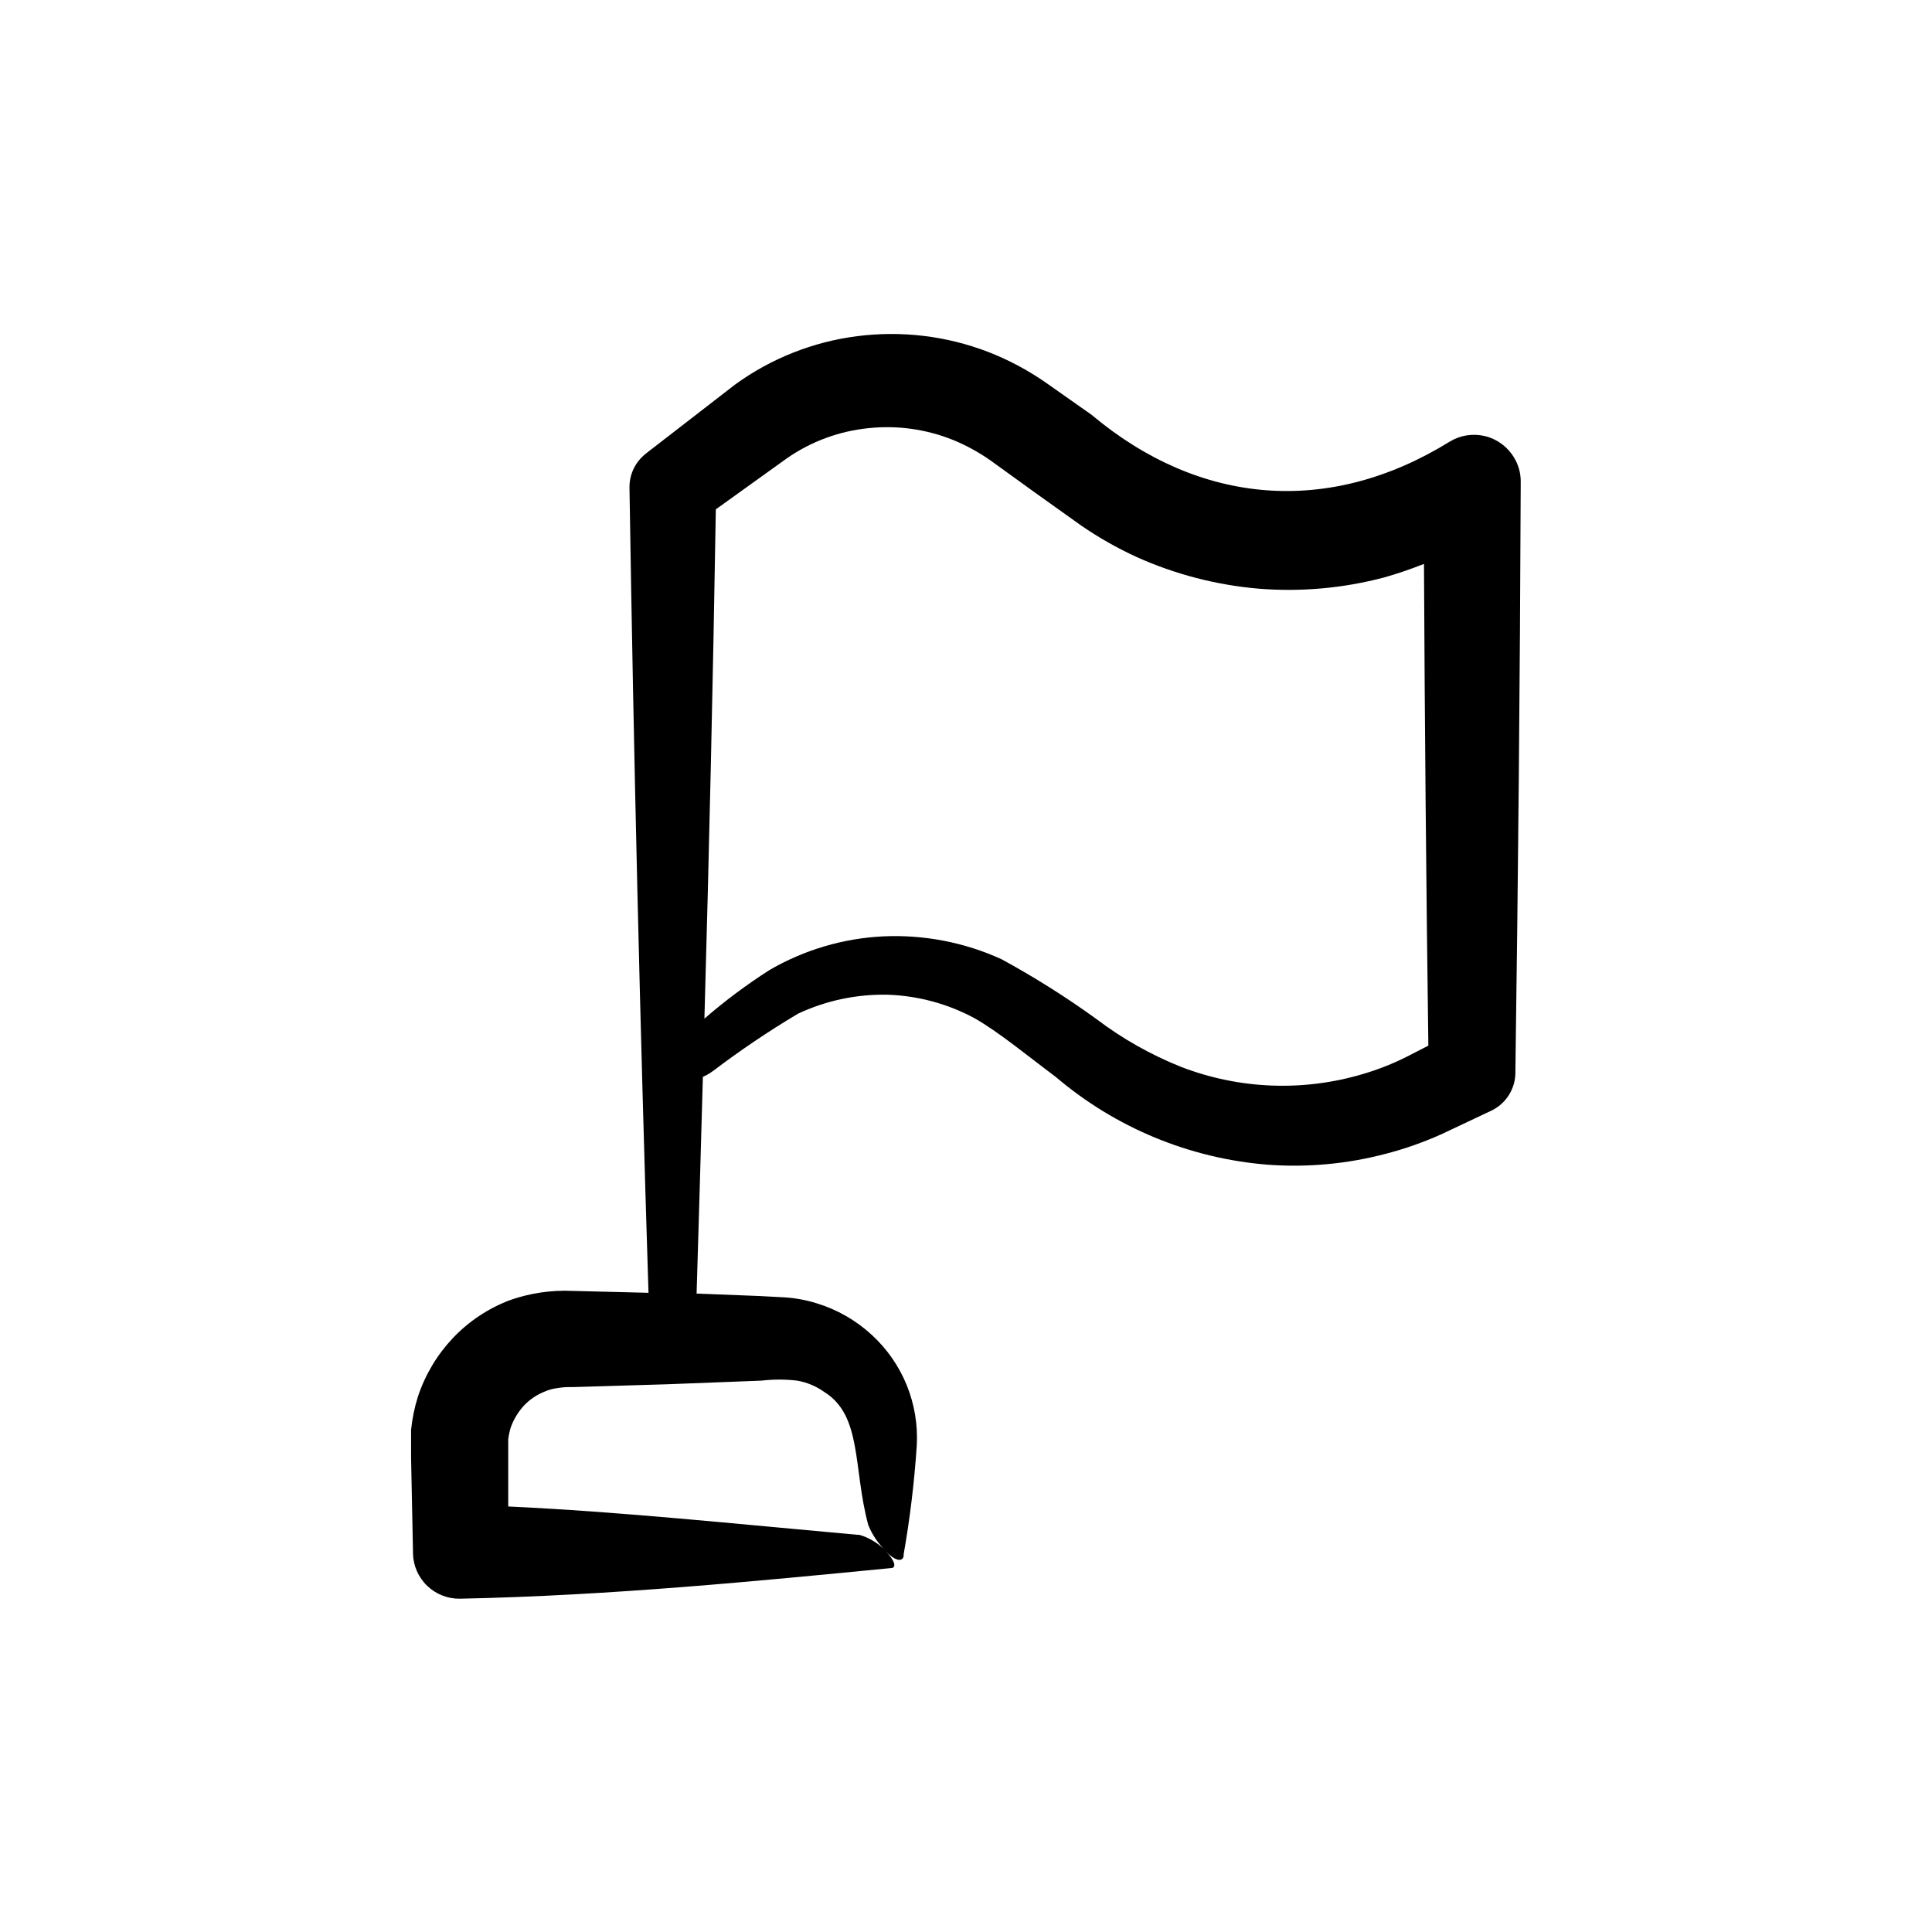
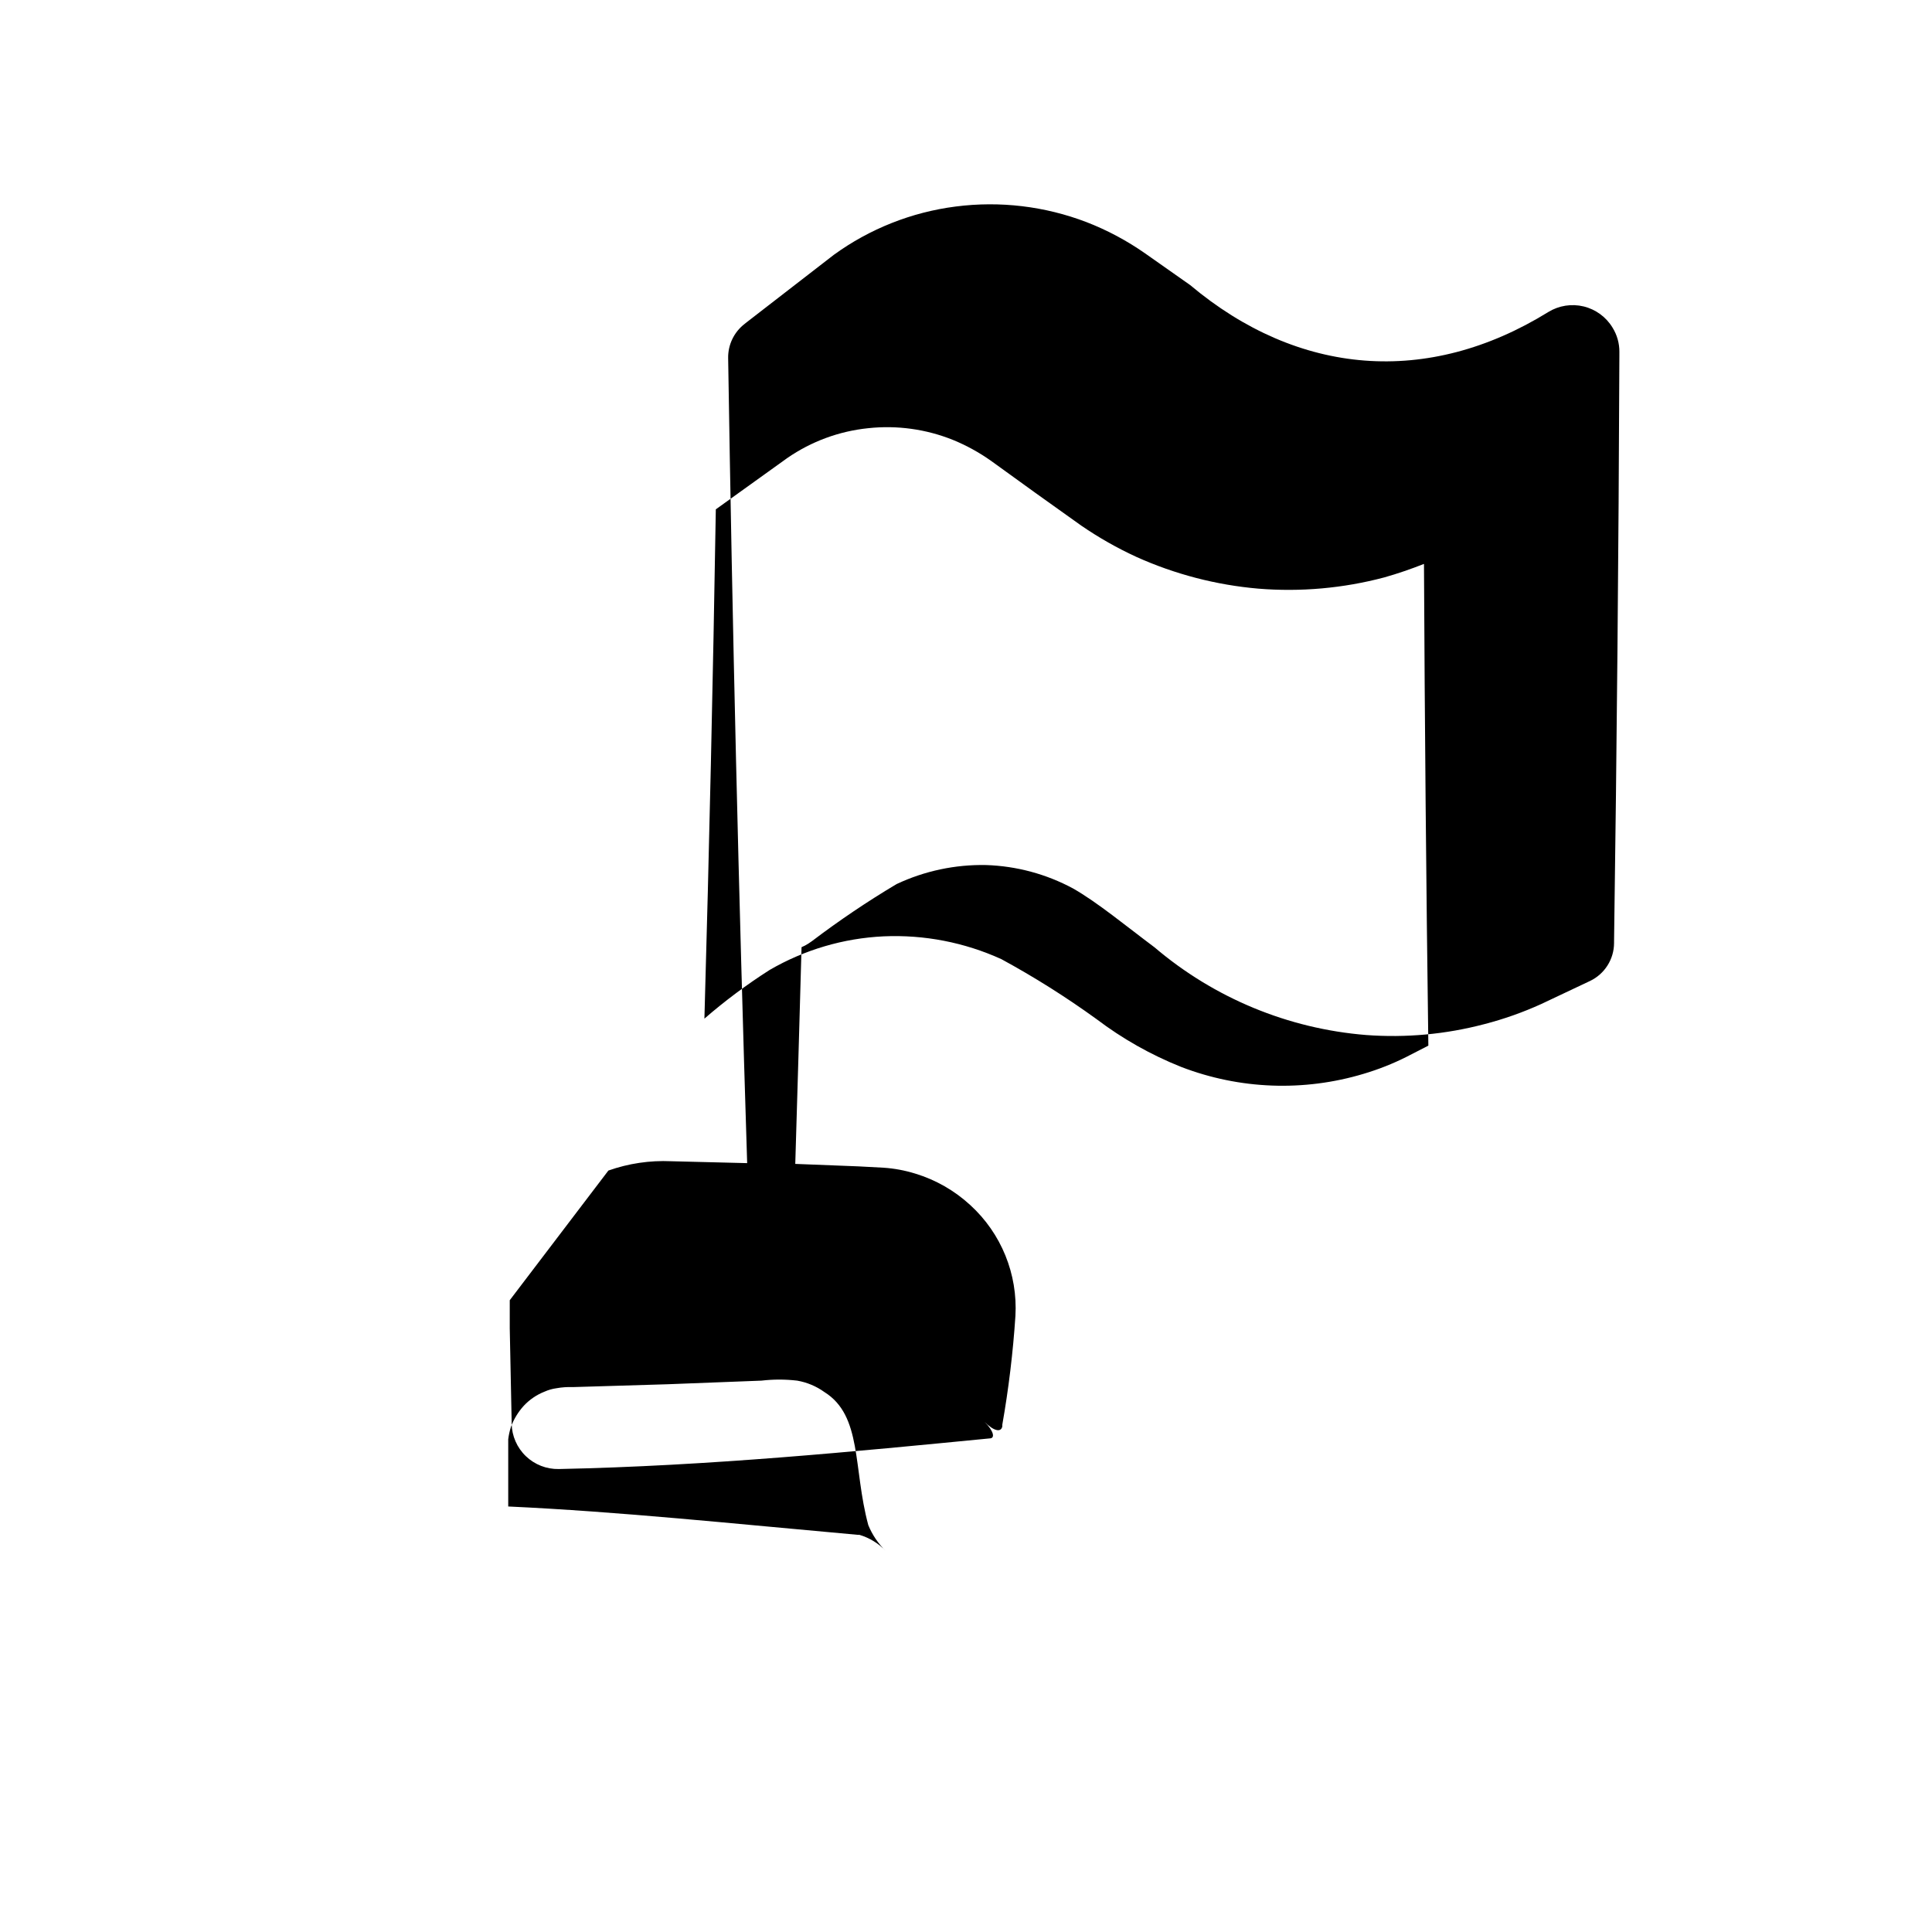
<svg xmlns="http://www.w3.org/2000/svg" fill="#000000" width="800px" height="800px" version="1.1" viewBox="144 144 512 512">
-   <path d="m279.09 488.57c-5.734 2.176-10.902 5.621-15.117 10.078-4.164 4.422-7.309 9.699-9.219 15.469-0.902 2.867-1.512 5.82-1.812 8.816v7.457l0.504 24.789v0.504-0.004c0.066 3.246 1.418 6.336 3.762 8.582 2.344 2.25 5.484 3.477 8.73 3.41 39.648-0.805 78.996-4.684 114.16-8.113 1.613 0 1.008-2.066-1.309-4.383 2.316 2.367 4.332 2.922 4.684 1.211v-0.457c1.68-9.535 2.84-19.156 3.477-28.816 0.641-11.086-3.746-21.875-11.941-29.371-4.176-3.852-9.172-6.711-14.609-8.363-2.734-0.848-5.559-1.375-8.414-1.562l-6.602-0.352-16.777-0.656c0.605-19.145 1.109-38.289 1.664-57.434 0.637-0.262 1.242-0.582 1.816-0.957l0.957-0.656c7.184-5.453 14.668-10.496 22.418-15.113 7.418-3.484 15.539-5.207 23.73-5.039 8.051 0.262 15.93 2.383 23.023 6.199 6.398 3.629 14.207 10.078 21.613 15.617 15.789 13.438 35.406 21.566 56.074 23.227 10.516 0.785 21.09-0.188 31.285-2.875 5.184-1.336 10.242-3.125 15.117-5.34l12.898-6.098-0.004 0.004c3.898-1.848 6.387-5.766 6.398-10.078v-0.402c0.738-51.723 1.211-103.45 1.41-155.17v-1.059h0.004c0.016-2.277-0.613-4.516-1.816-6.449-1.699-2.816-4.457-4.836-7.652-5.613-3.199-0.773-6.574-0.242-9.375 1.48-31.941 19.75-66.25 16.93-94.918-7.152l-11.891-8.363c-4.836-3.387-10.062-6.18-15.566-8.312-11.035-4.223-22.945-5.644-34.664-4.133-11.668 1.492-22.773 5.891-32.293 12.797l-23.375 18.086-0.301 0.25-0.004 0.004c-2.781 2.156-4.387 5.496-4.332 9.016 1.109 71.137 2.789 142.26 5.039 213.36l-20.152-0.504c-5.648-0.254-11.297 0.586-16.625 2.469zm73.555-223.19c6.371-4.402 13.754-7.121 21.461-7.906 7.633-0.82 15.352 0.254 22.473 3.121 3.555 1.461 6.938 3.32 10.074 5.543l11.789 8.516 12.141 8.664c4.613 3.16 9.484 5.926 14.562 8.262 10.215 4.602 21.133 7.445 32.293 8.414 11.223 0.918 22.52-0.086 33.402-2.973 3.578-1.008 7.055-2.215 10.531-3.578 0.203 42.555 0.586 85.109 1.16 127.66l-5.793 2.973-0.004 0.004c-3.637 1.824-7.43 3.324-11.336 4.484-15.875 4.781-32.891 4.141-48.363-1.816-8.027-3.199-15.586-7.473-22.473-12.695-8.047-5.824-16.461-11.125-25.188-15.871-9.773-4.445-20.461-6.516-31.188-6.043-10.648 0.5-21.016 3.559-30.23 8.914-6.066 3.871-11.844 8.184-17.277 12.898 1.277-45.008 2.285-89.996 3.023-134.97zm-31.691 245.46 24.836-0.957h0.004c3.144-0.371 6.324-0.371 9.473 0 2.598 0.453 5.059 1.484 7.203 3.023 10.078 6.297 7.559 20.152 11.637 35.266 1.074 2.625 2.688 4.996 4.738 6.953-1.938-2.066-4.391-3.578-7.106-4.383h-0.453c-33.152-2.973-63.129-6.144-92.602-7.508v-17.836 0.004c0.141-1.094 0.375-2.176 0.707-3.227 0.766-2.086 1.93-4 3.426-5.641 1.531-1.637 3.406-2.91 5.492-3.731 1.008-0.453 2.078-0.758 3.172-0.906 1.414-0.254 2.848-0.355 4.285-0.301z" />
+   <path d="m279.09 488.57v7.457l0.504 24.789v0.504-0.004c0.066 3.246 1.418 6.336 3.762 8.582 2.344 2.25 5.484 3.477 8.73 3.41 39.648-0.805 78.996-4.684 114.16-8.113 1.613 0 1.008-2.066-1.309-4.383 2.316 2.367 4.332 2.922 4.684 1.211v-0.457c1.68-9.535 2.84-19.156 3.477-28.816 0.641-11.086-3.746-21.875-11.941-29.371-4.176-3.852-9.172-6.711-14.609-8.363-2.734-0.848-5.559-1.375-8.414-1.562l-6.602-0.352-16.777-0.656c0.605-19.145 1.109-38.289 1.664-57.434 0.637-0.262 1.242-0.582 1.816-0.957l0.957-0.656c7.184-5.453 14.668-10.496 22.418-15.113 7.418-3.484 15.539-5.207 23.73-5.039 8.051 0.262 15.93 2.383 23.023 6.199 6.398 3.629 14.207 10.078 21.613 15.617 15.789 13.438 35.406 21.566 56.074 23.227 10.516 0.785 21.09-0.188 31.285-2.875 5.184-1.336 10.242-3.125 15.117-5.34l12.898-6.098-0.004 0.004c3.898-1.848 6.387-5.766 6.398-10.078v-0.402c0.738-51.723 1.211-103.45 1.41-155.17v-1.059h0.004c0.016-2.277-0.613-4.516-1.816-6.449-1.699-2.816-4.457-4.836-7.652-5.613-3.199-0.773-6.574-0.242-9.375 1.48-31.941 19.75-66.25 16.93-94.918-7.152l-11.891-8.363c-4.836-3.387-10.062-6.18-15.566-8.312-11.035-4.223-22.945-5.644-34.664-4.133-11.668 1.492-22.773 5.891-32.293 12.797l-23.375 18.086-0.301 0.25-0.004 0.004c-2.781 2.156-4.387 5.496-4.332 9.016 1.109 71.137 2.789 142.26 5.039 213.36l-20.152-0.504c-5.648-0.254-11.297 0.586-16.625 2.469zm73.555-223.19c6.371-4.402 13.754-7.121 21.461-7.906 7.633-0.82 15.352 0.254 22.473 3.121 3.555 1.461 6.938 3.32 10.074 5.543l11.789 8.516 12.141 8.664c4.613 3.16 9.484 5.926 14.562 8.262 10.215 4.602 21.133 7.445 32.293 8.414 11.223 0.918 22.52-0.086 33.402-2.973 3.578-1.008 7.055-2.215 10.531-3.578 0.203 42.555 0.586 85.109 1.16 127.66l-5.793 2.973-0.004 0.004c-3.637 1.824-7.43 3.324-11.336 4.484-15.875 4.781-32.891 4.141-48.363-1.816-8.027-3.199-15.586-7.473-22.473-12.695-8.047-5.824-16.461-11.125-25.188-15.871-9.773-4.445-20.461-6.516-31.188-6.043-10.648 0.5-21.016 3.559-30.23 8.914-6.066 3.871-11.844 8.184-17.277 12.898 1.277-45.008 2.285-89.996 3.023-134.97zm-31.691 245.46 24.836-0.957h0.004c3.144-0.371 6.324-0.371 9.473 0 2.598 0.453 5.059 1.484 7.203 3.023 10.078 6.297 7.559 20.152 11.637 35.266 1.074 2.625 2.688 4.996 4.738 6.953-1.938-2.066-4.391-3.578-7.106-4.383h-0.453c-33.152-2.973-63.129-6.144-92.602-7.508v-17.836 0.004c0.141-1.094 0.375-2.176 0.707-3.227 0.766-2.086 1.93-4 3.426-5.641 1.531-1.637 3.406-2.91 5.492-3.731 1.008-0.453 2.078-0.758 3.172-0.906 1.414-0.254 2.848-0.355 4.285-0.301z" />
</svg>